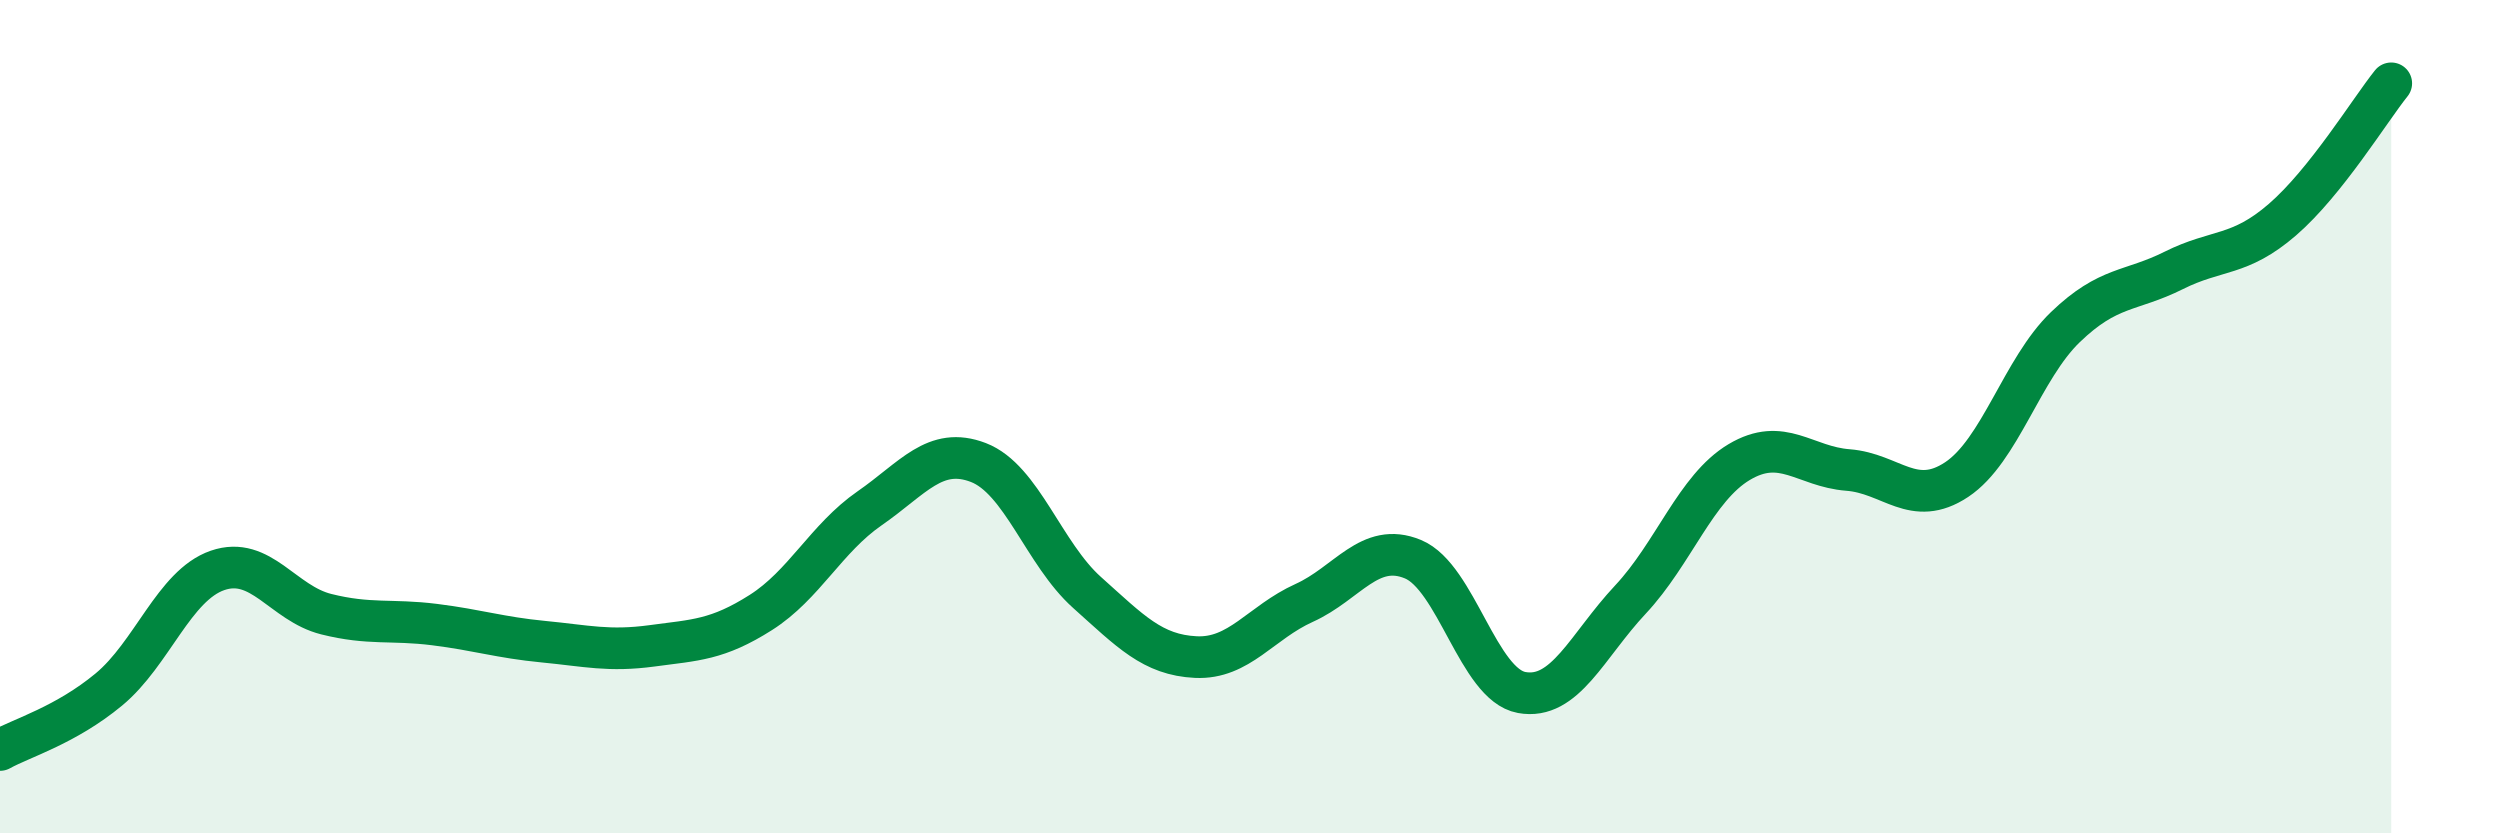
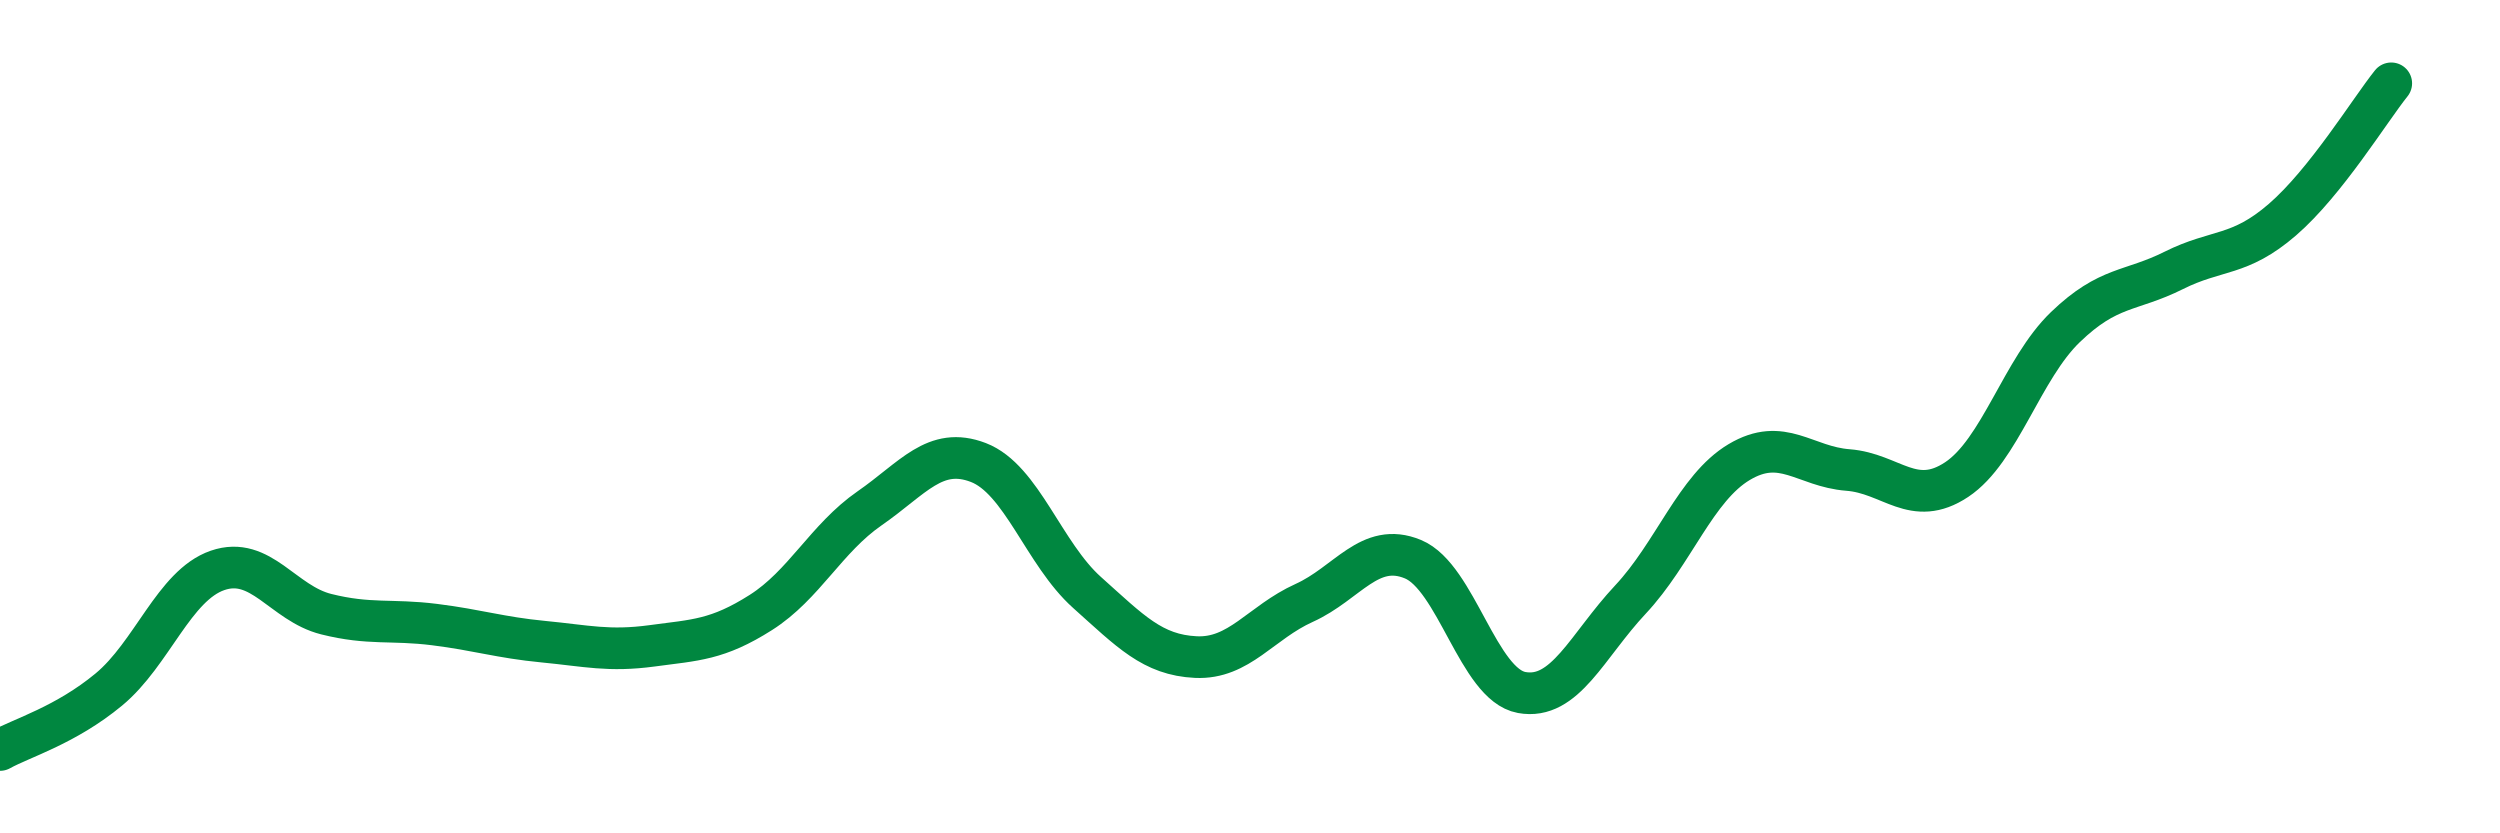
<svg xmlns="http://www.w3.org/2000/svg" width="60" height="20" viewBox="0 0 60 20">
-   <path d="M 0,18 C 0.52,17.71 1.57,17.41 2.61,16.55 C 3.65,15.69 4.18,14.05 5.22,13.69 C 6.26,13.33 6.79,14.48 7.83,14.74 C 8.87,15 9.39,14.86 10.43,14.99 C 11.47,15.12 12,15.3 13.04,15.4 C 14.08,15.5 14.61,15.64 15.65,15.5 C 16.69,15.36 17.22,15.36 18.26,14.7 C 19.3,14.04 19.83,12.92 20.87,12.2 C 21.91,11.48 22.44,10.7 23.48,11.1 C 24.52,11.5 25.05,13.29 26.09,14.22 C 27.13,15.15 27.66,15.72 28.7,15.77 C 29.74,15.82 30.26,14.94 31.3,14.47 C 32.34,14 32.87,12.99 33.91,13.42 C 34.95,13.85 35.48,16.43 36.52,16.62 C 37.56,16.81 38.09,15.5 39.13,14.39 C 40.17,13.28 40.7,11.71 41.74,11.09 C 42.78,10.47 43.31,11.2 44.35,11.28 C 45.39,11.36 45.92,12.2 46.96,11.51 C 48,10.82 48.53,8.85 49.57,7.85 C 50.61,6.85 51.13,7.01 52.17,6.49 C 53.21,5.97 53.74,6.17 54.78,5.27 C 55.82,4.37 56.87,2.65 57.39,2L57.39 20L0 20Z" fill="#008740" opacity="0.1" stroke-linecap="round" stroke-linejoin="round" />
  <path d="M 0,18 C 0.52,17.71 1.57,17.41 2.61,16.55 C 3.65,15.69 4.18,14.05 5.22,13.69 C 6.26,13.33 6.79,14.48 7.83,14.74 C 8.87,15 9.39,14.86 10.43,14.99 C 11.47,15.12 12,15.3 13.04,15.4 C 14.08,15.5 14.61,15.64 15.65,15.5 C 16.69,15.36 17.22,15.36 18.26,14.7 C 19.3,14.04 19.83,12.92 20.87,12.2 C 21.91,11.48 22.44,10.7 23.48,11.1 C 24.52,11.5 25.05,13.29 26.09,14.22 C 27.13,15.15 27.66,15.72 28.7,15.77 C 29.74,15.82 30.26,14.94 31.3,14.47 C 32.34,14 32.87,12.99 33.91,13.42 C 34.95,13.85 35.48,16.43 36.52,16.62 C 37.56,16.81 38.09,15.5 39.13,14.39 C 40.17,13.28 40.7,11.71 41.74,11.09 C 42.78,10.47 43.31,11.2 44.35,11.28 C 45.39,11.36 45.92,12.2 46.96,11.51 C 48,10.82 48.53,8.85 49.57,7.85 C 50.61,6.85 51.13,7.01 52.17,6.49 C 53.21,5.97 53.74,6.17 54.78,5.27 C 55.82,4.37 56.87,2.65 57.39,2" stroke="#008740" stroke-width="1" fill="none" stroke-linecap="round" stroke-linejoin="round" />
</svg>